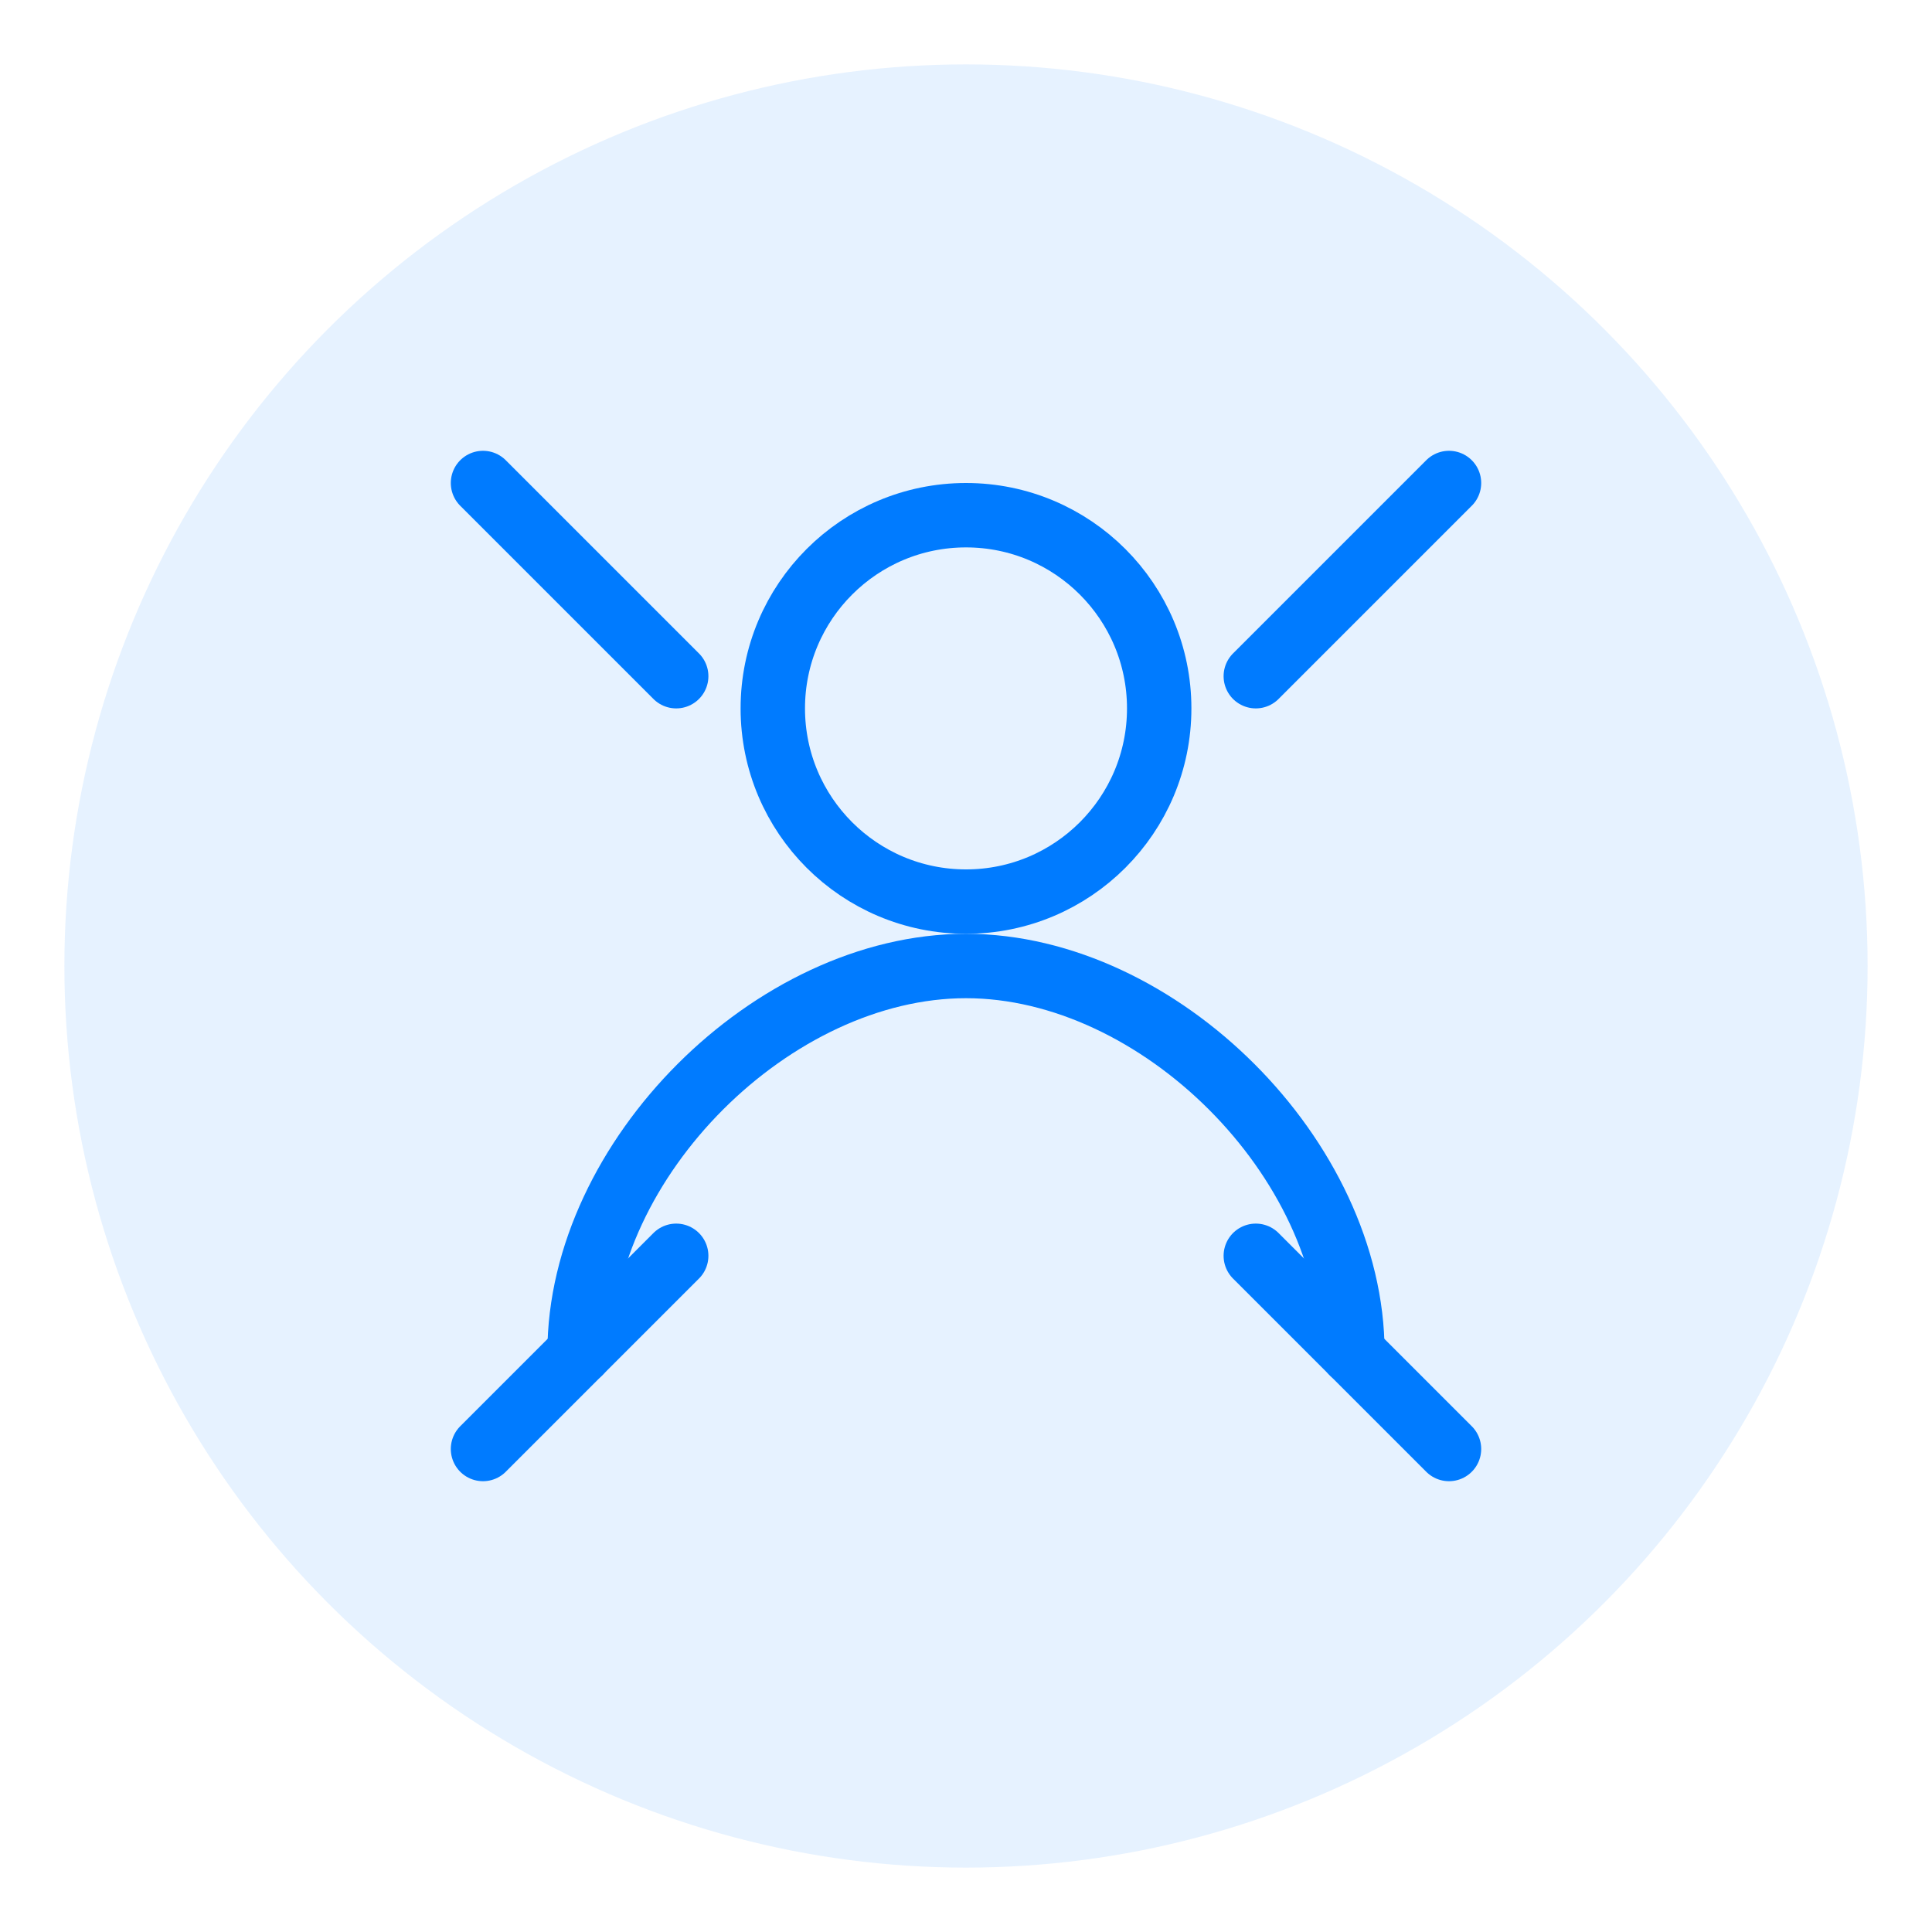
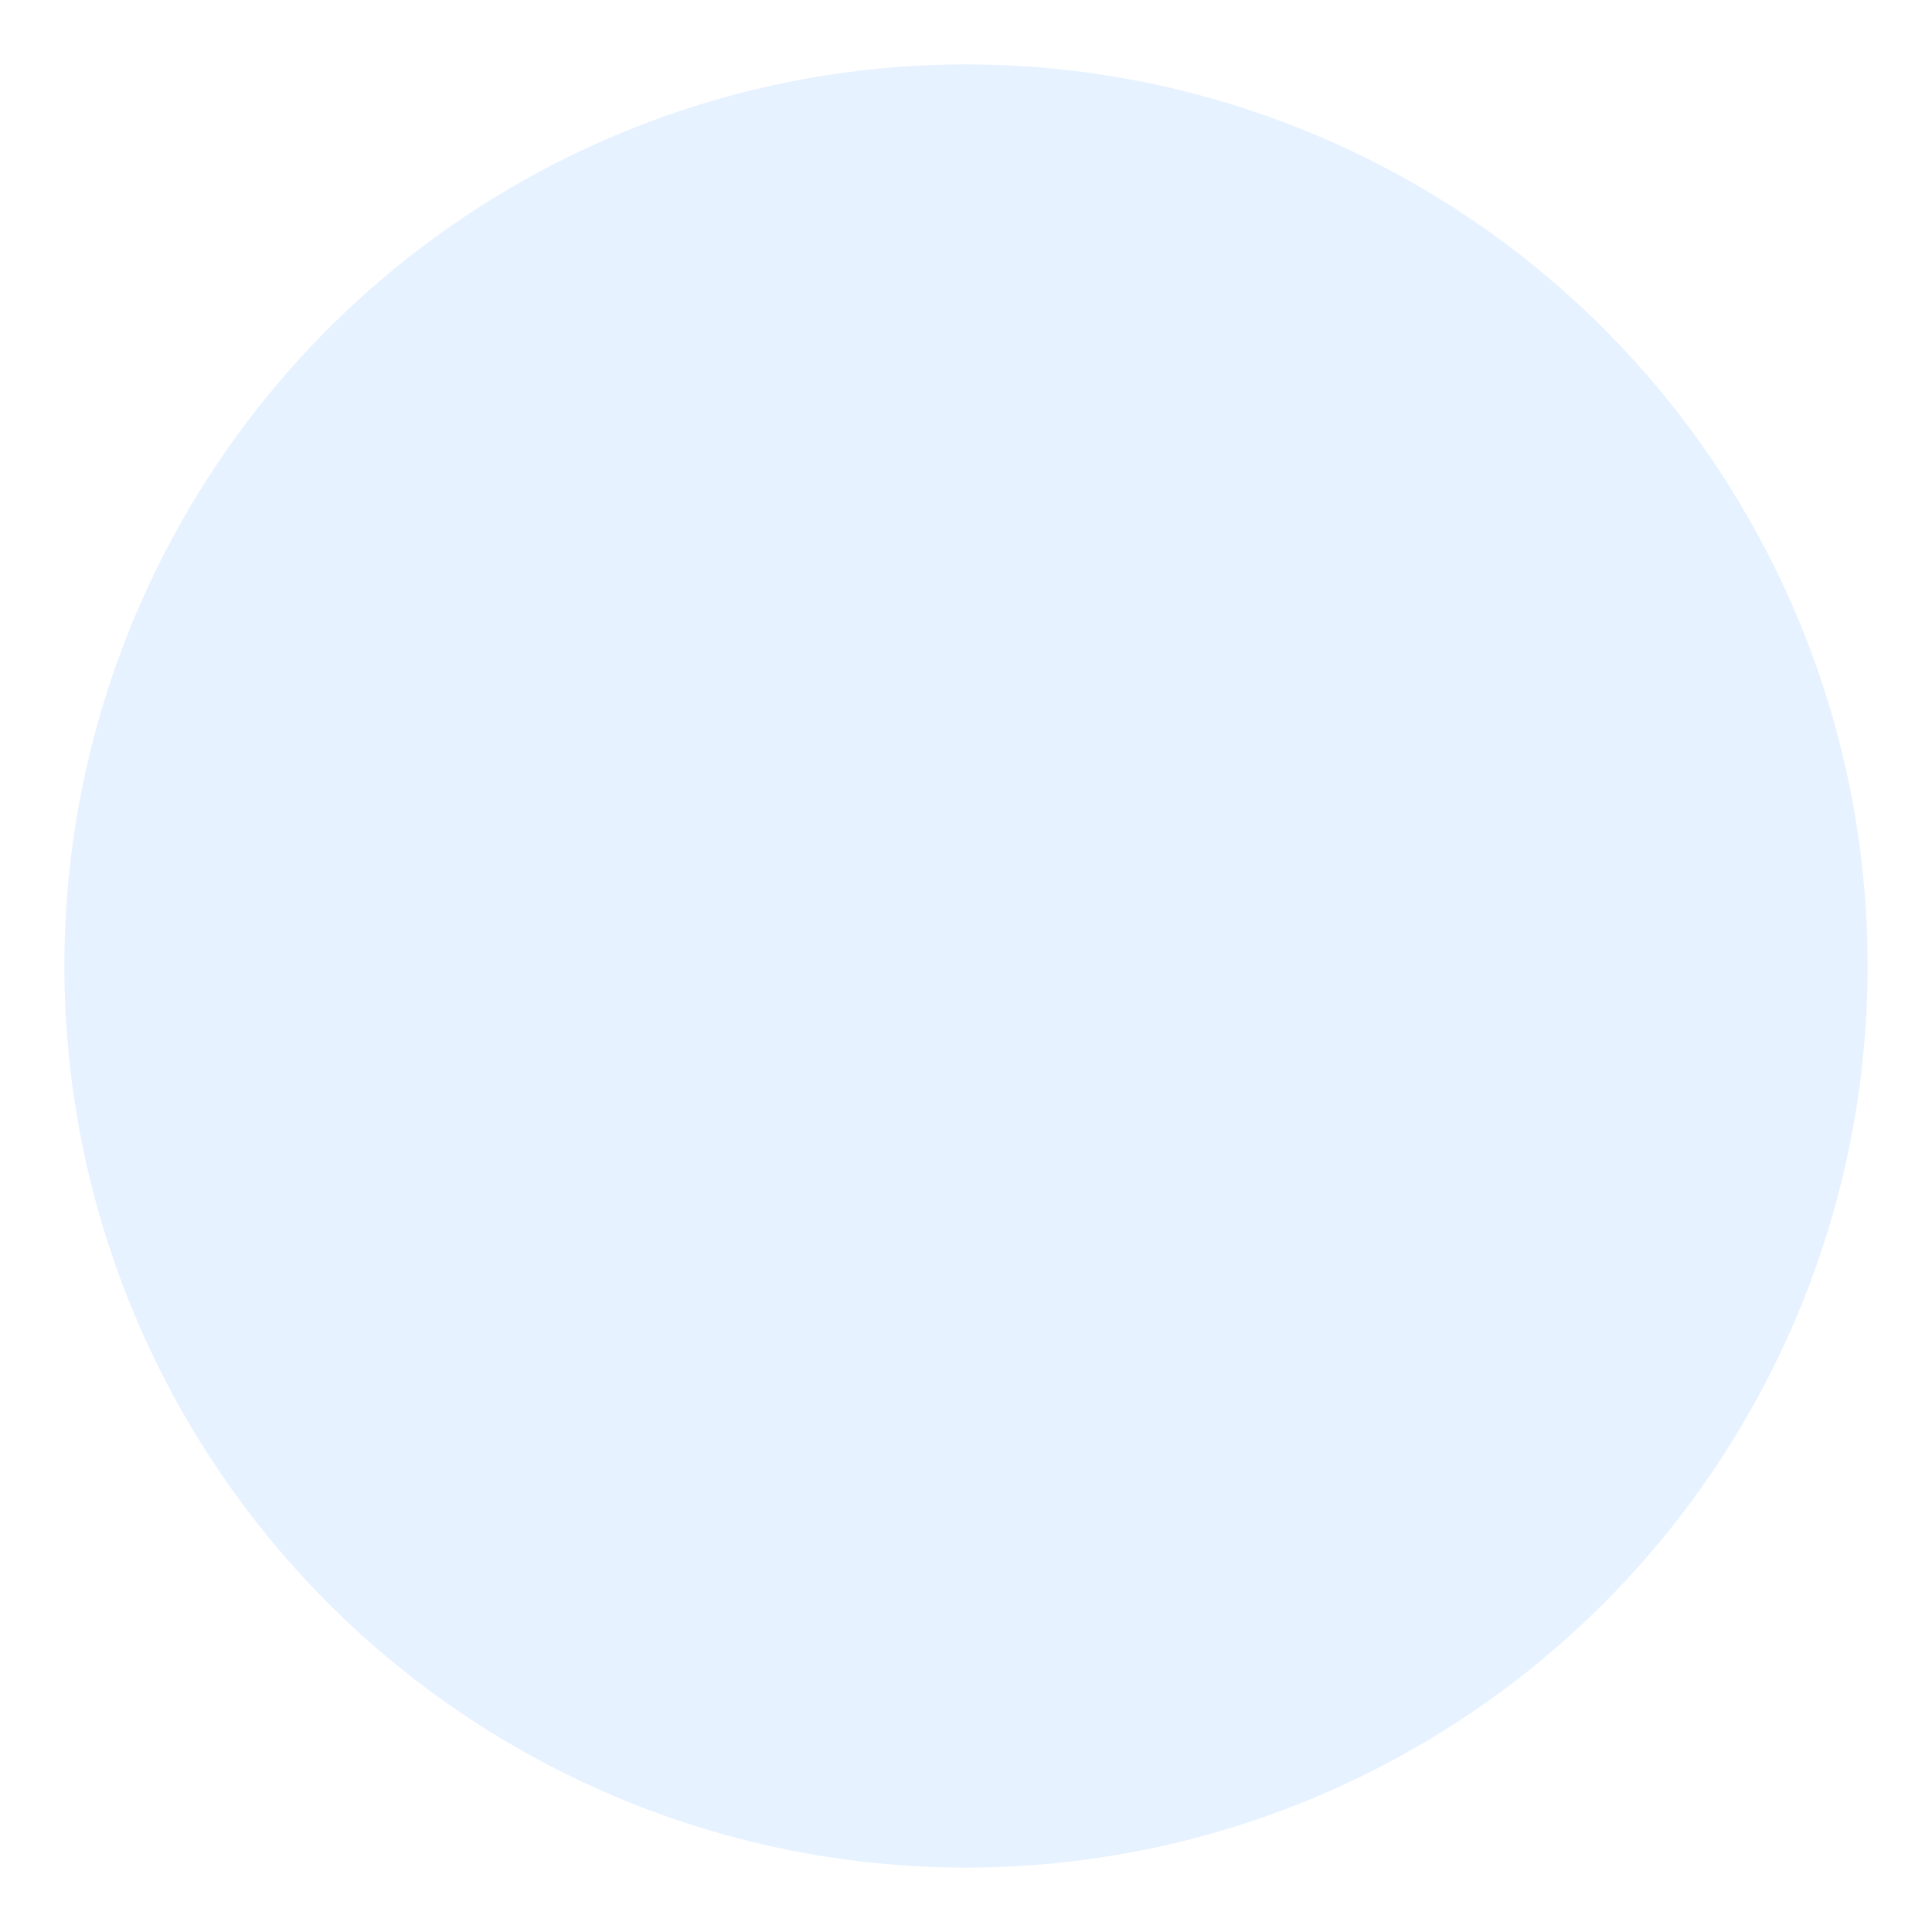
<svg xmlns="http://www.w3.org/2000/svg" width="60" height="60" viewBox="0 0 60 60" fill="none">
  <circle cx="30" cy="30" r="28" fill="#007bff" opacity="0.1" />
-   <circle cx="30" cy="22" r="6" fill="none" stroke="#007bff" stroke-width="2" />
-   <path d="M18 42c0-6 6-12 12-12s12 6 12 12" fill="none" stroke="#007bff" stroke-width="2" stroke-linecap="round" />
-   <path d="M15 15l6 6M45 15l-6 6M15 45l6-6M45 45l-6-6" stroke="#007bff" stroke-width="2" stroke-linecap="round" />
</svg>